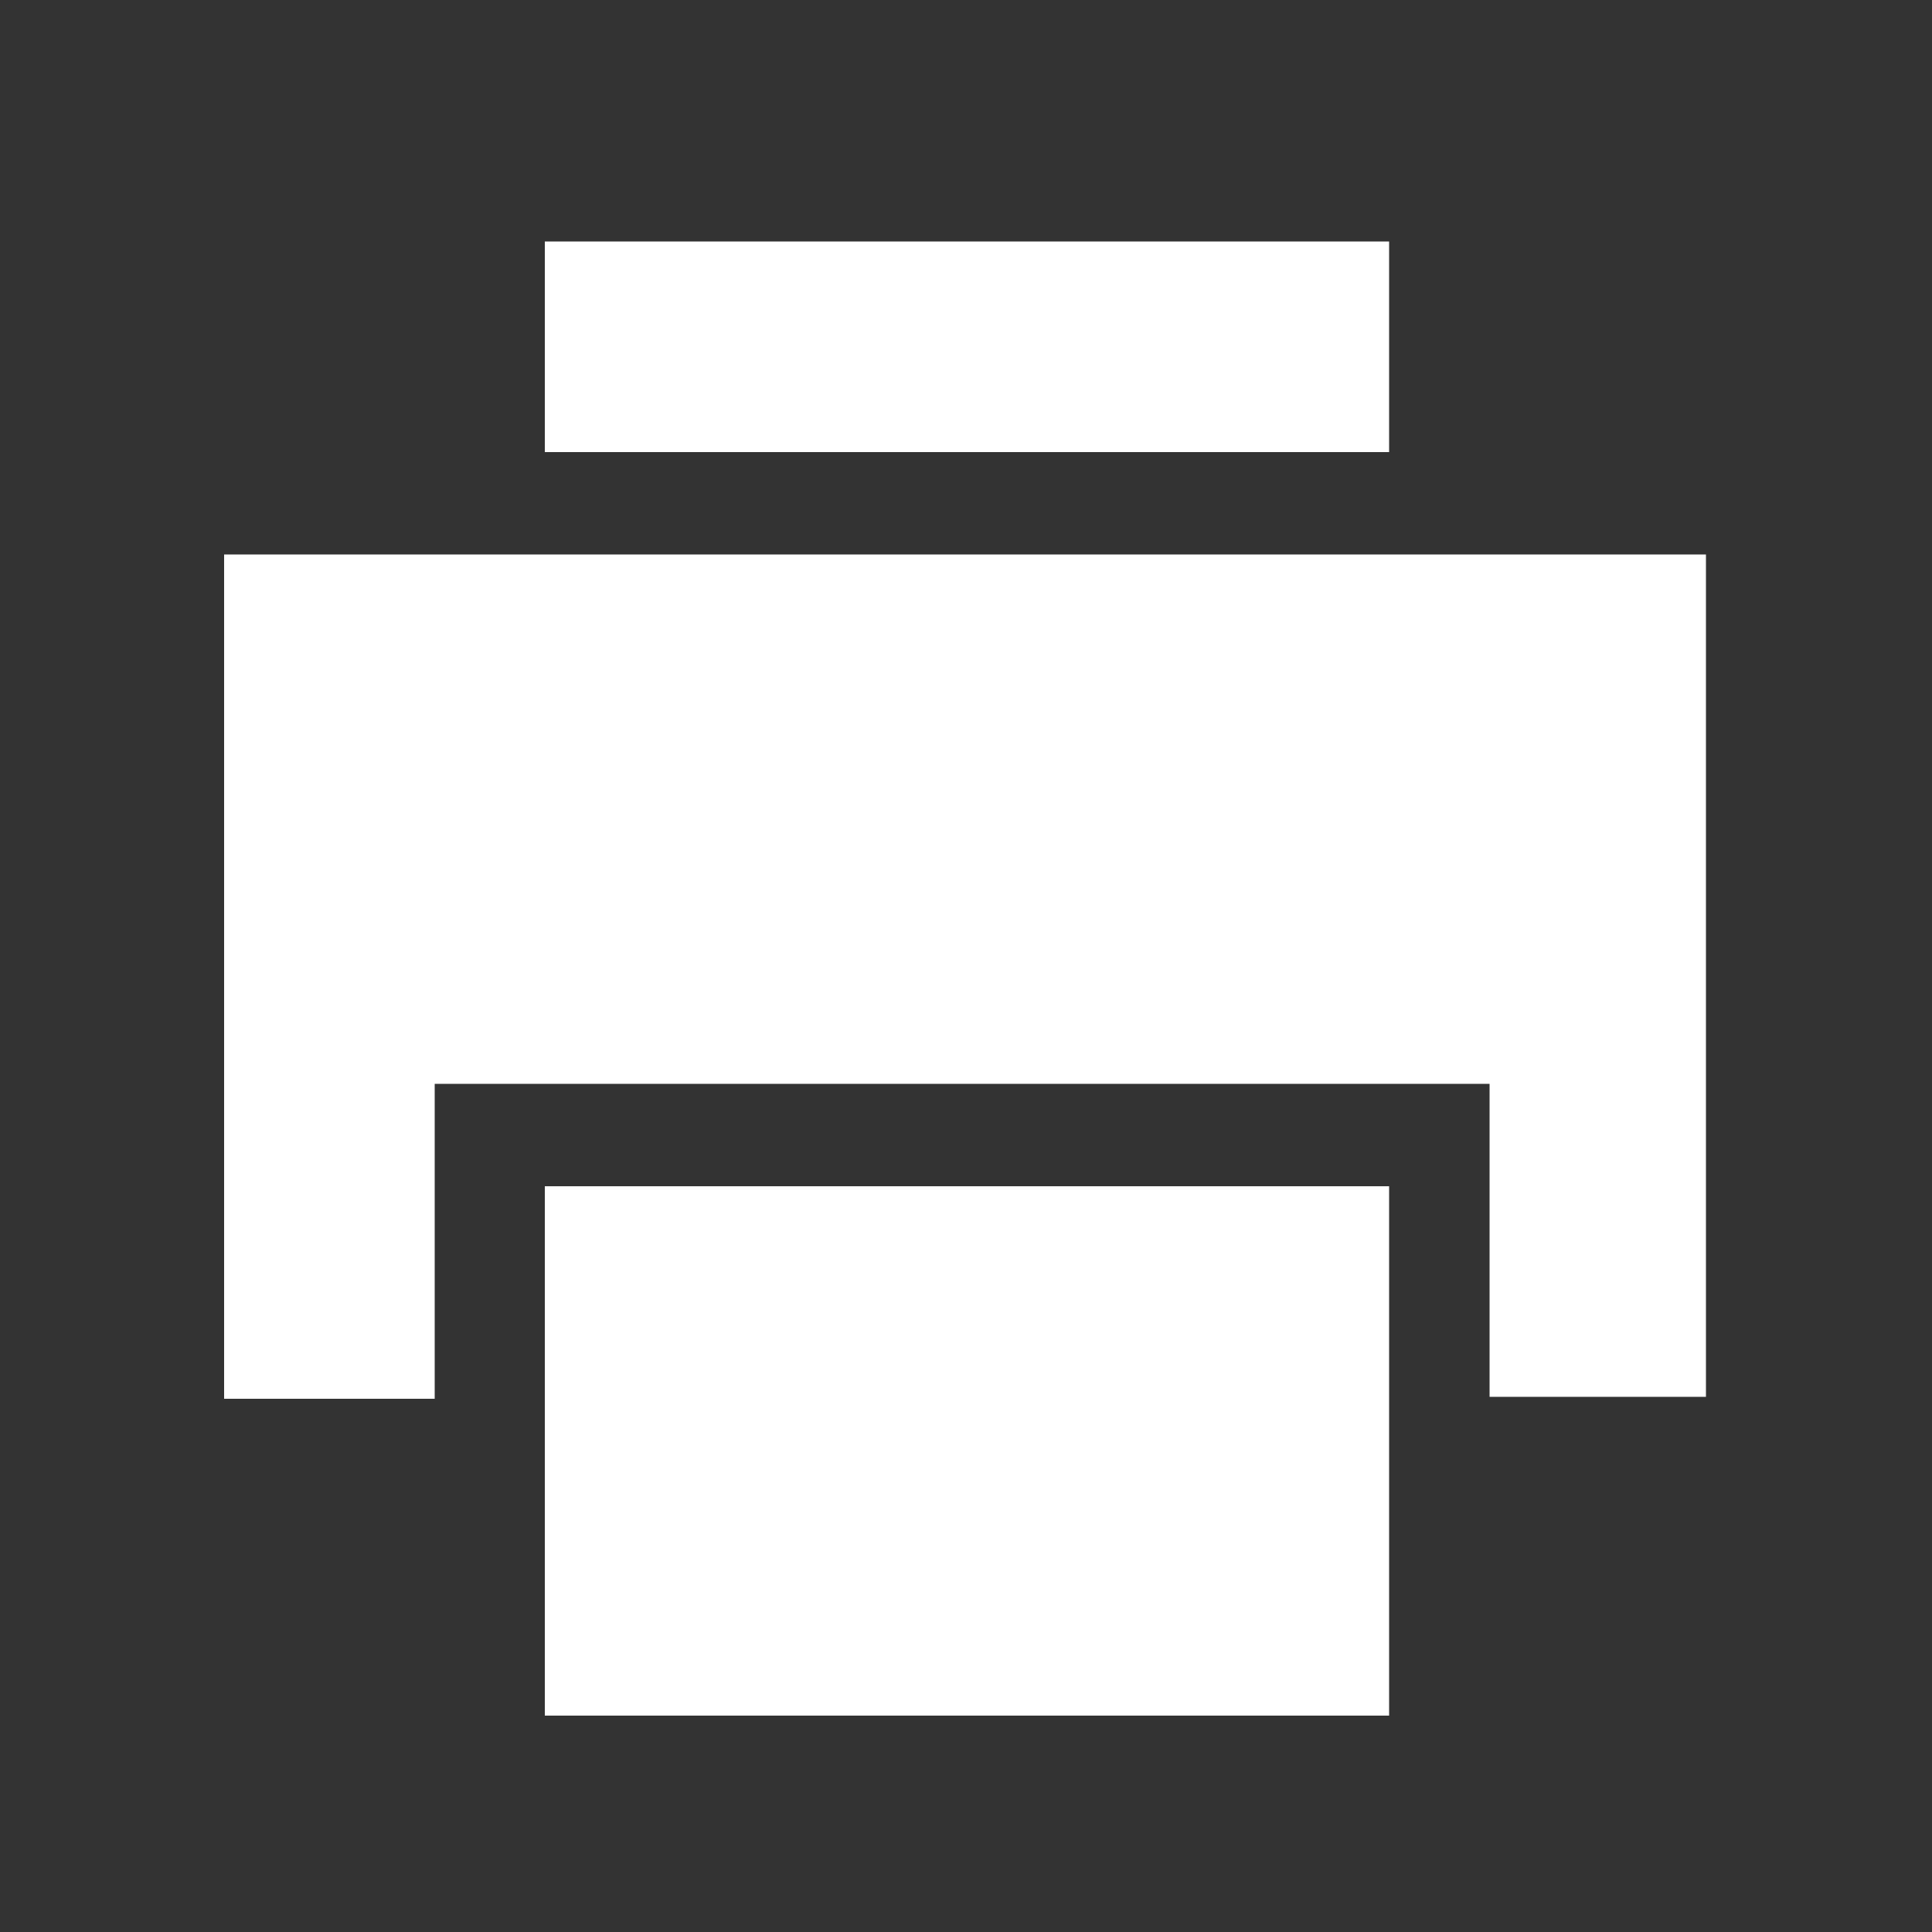
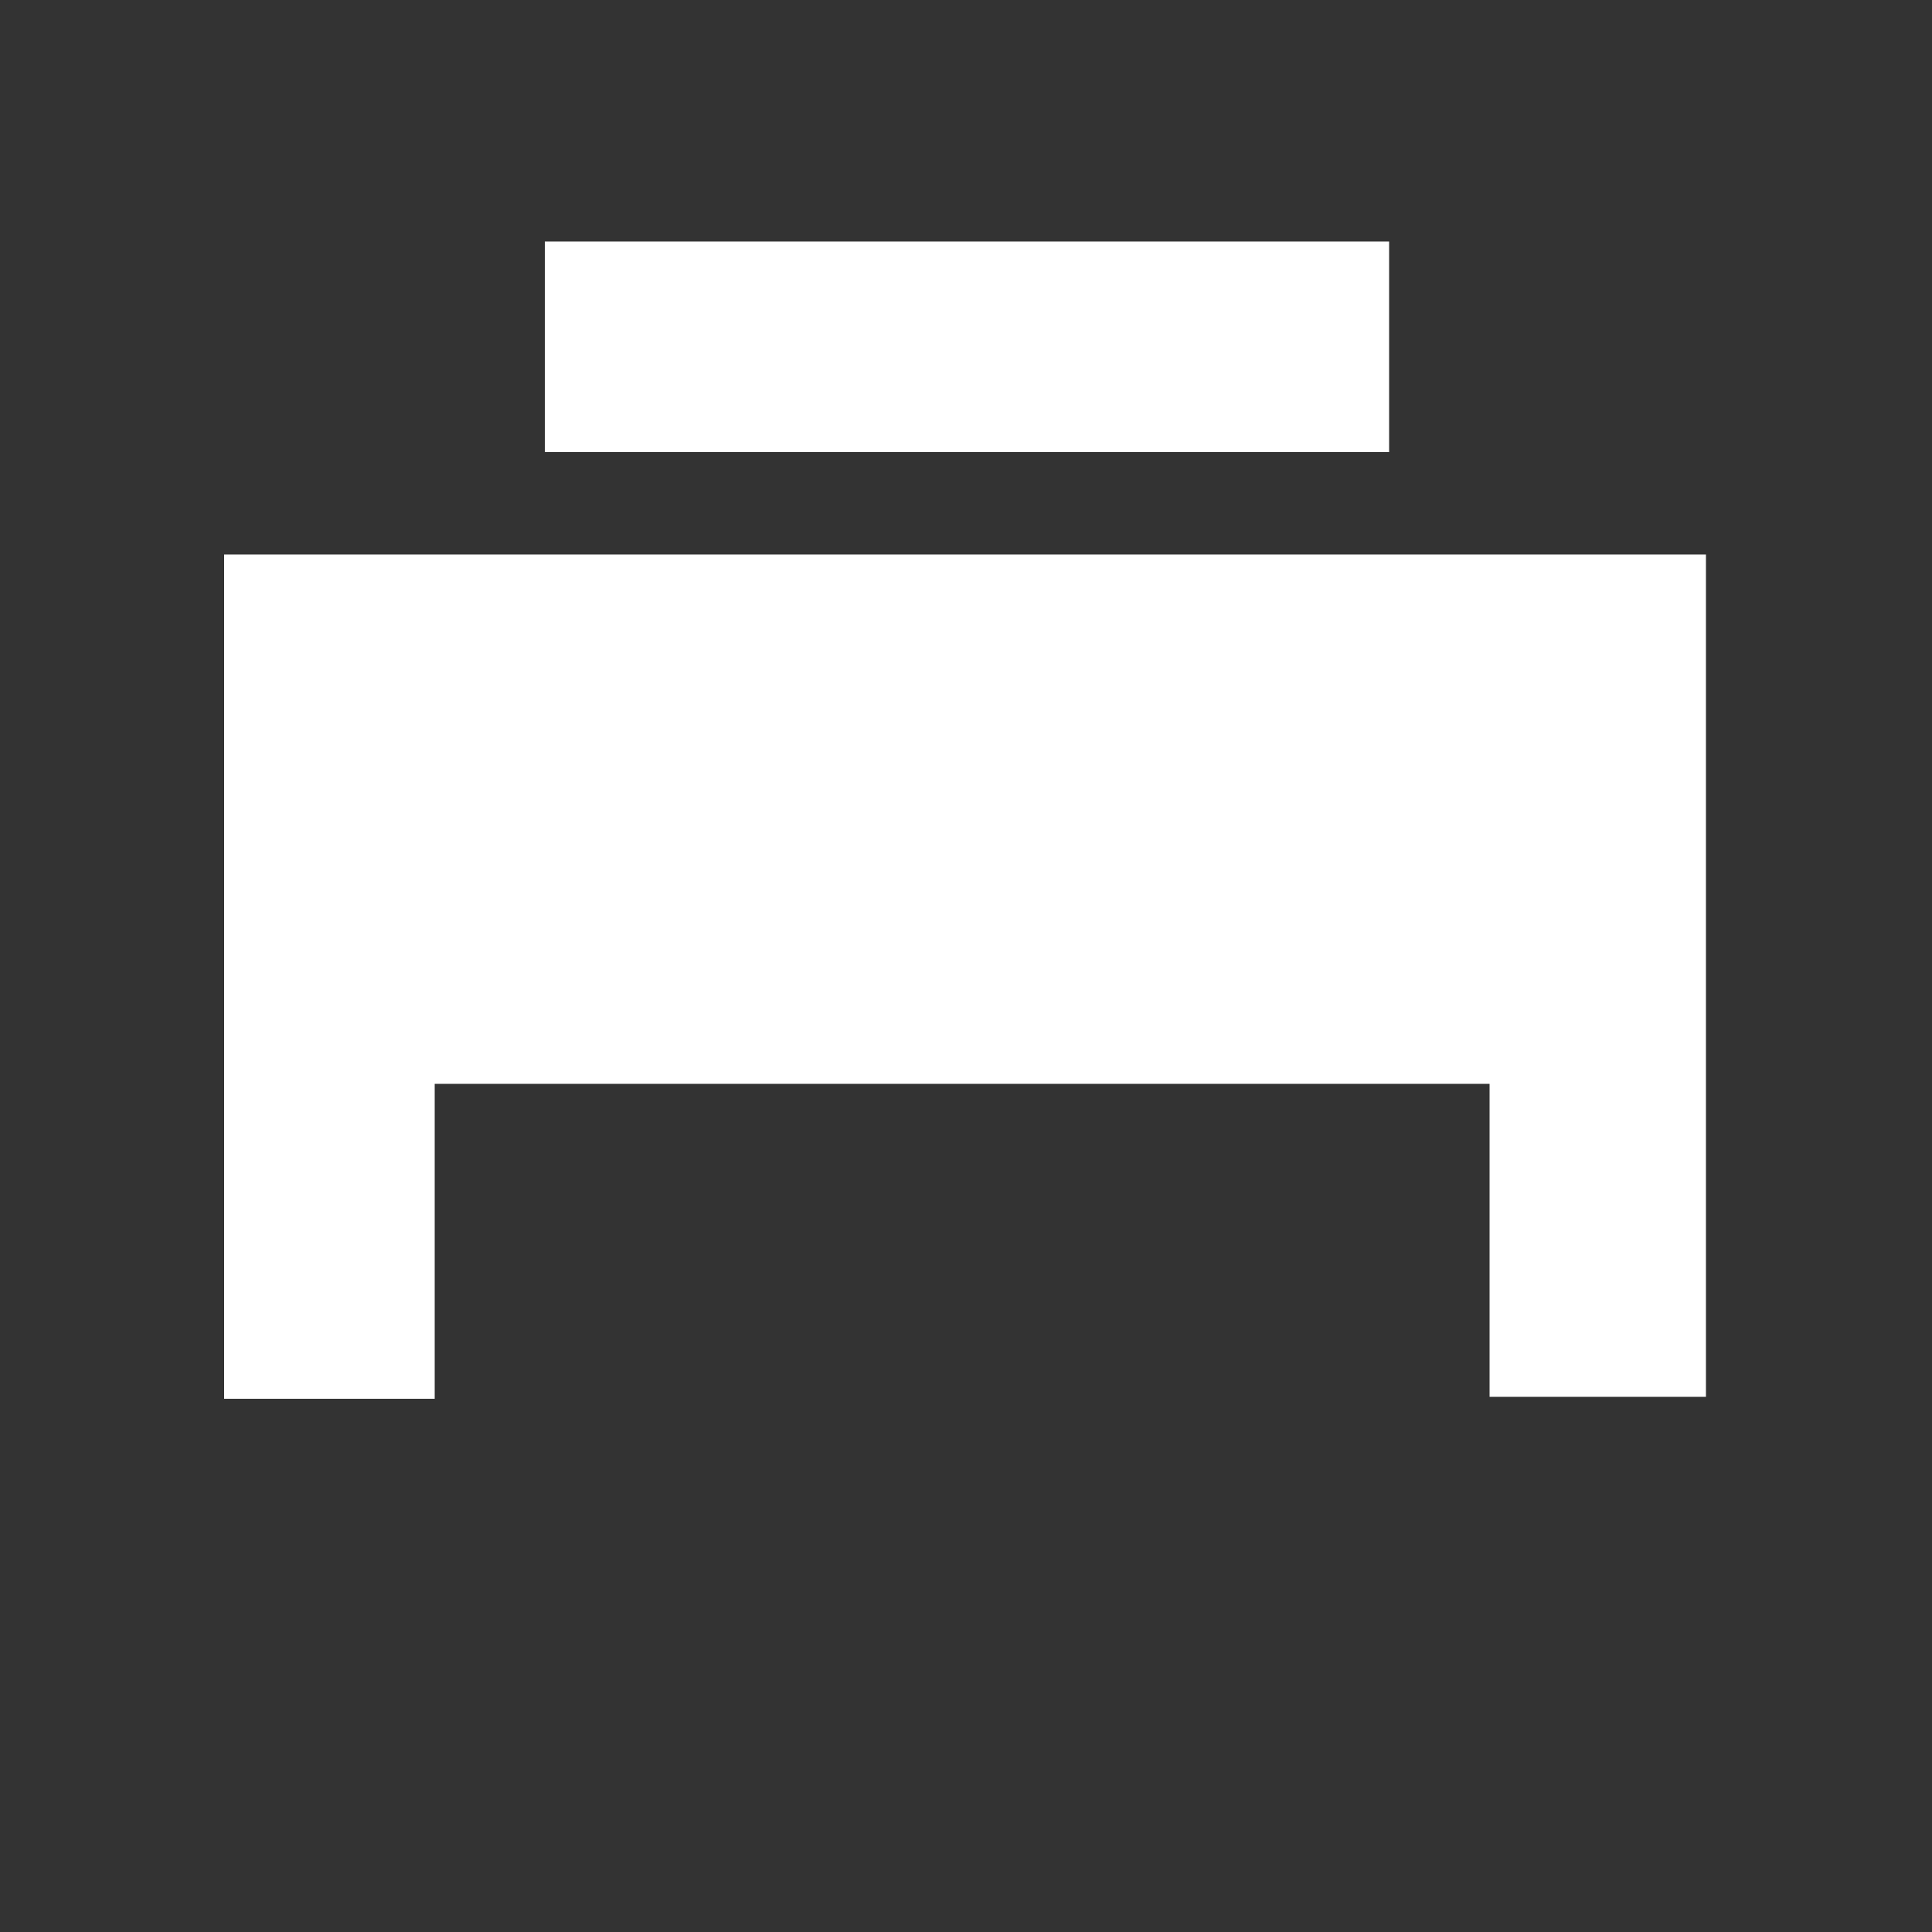
<svg xmlns="http://www.w3.org/2000/svg" viewBox="0 0 100 100">
  <rect x="0" y="0" width="100" height="100" fill="#333333" stroke="none" />
  <path d="M28.2 12.5h43.7v10.9H28.2zm60.2 16.2H11.6v43.7h10.9V56.1h54.6v16.2h11.2V28.7z" fill="#fff" />
-   <path d="M28.2 61.4h43.7v27.4H28.2z" fill="#fff" />
</svg>